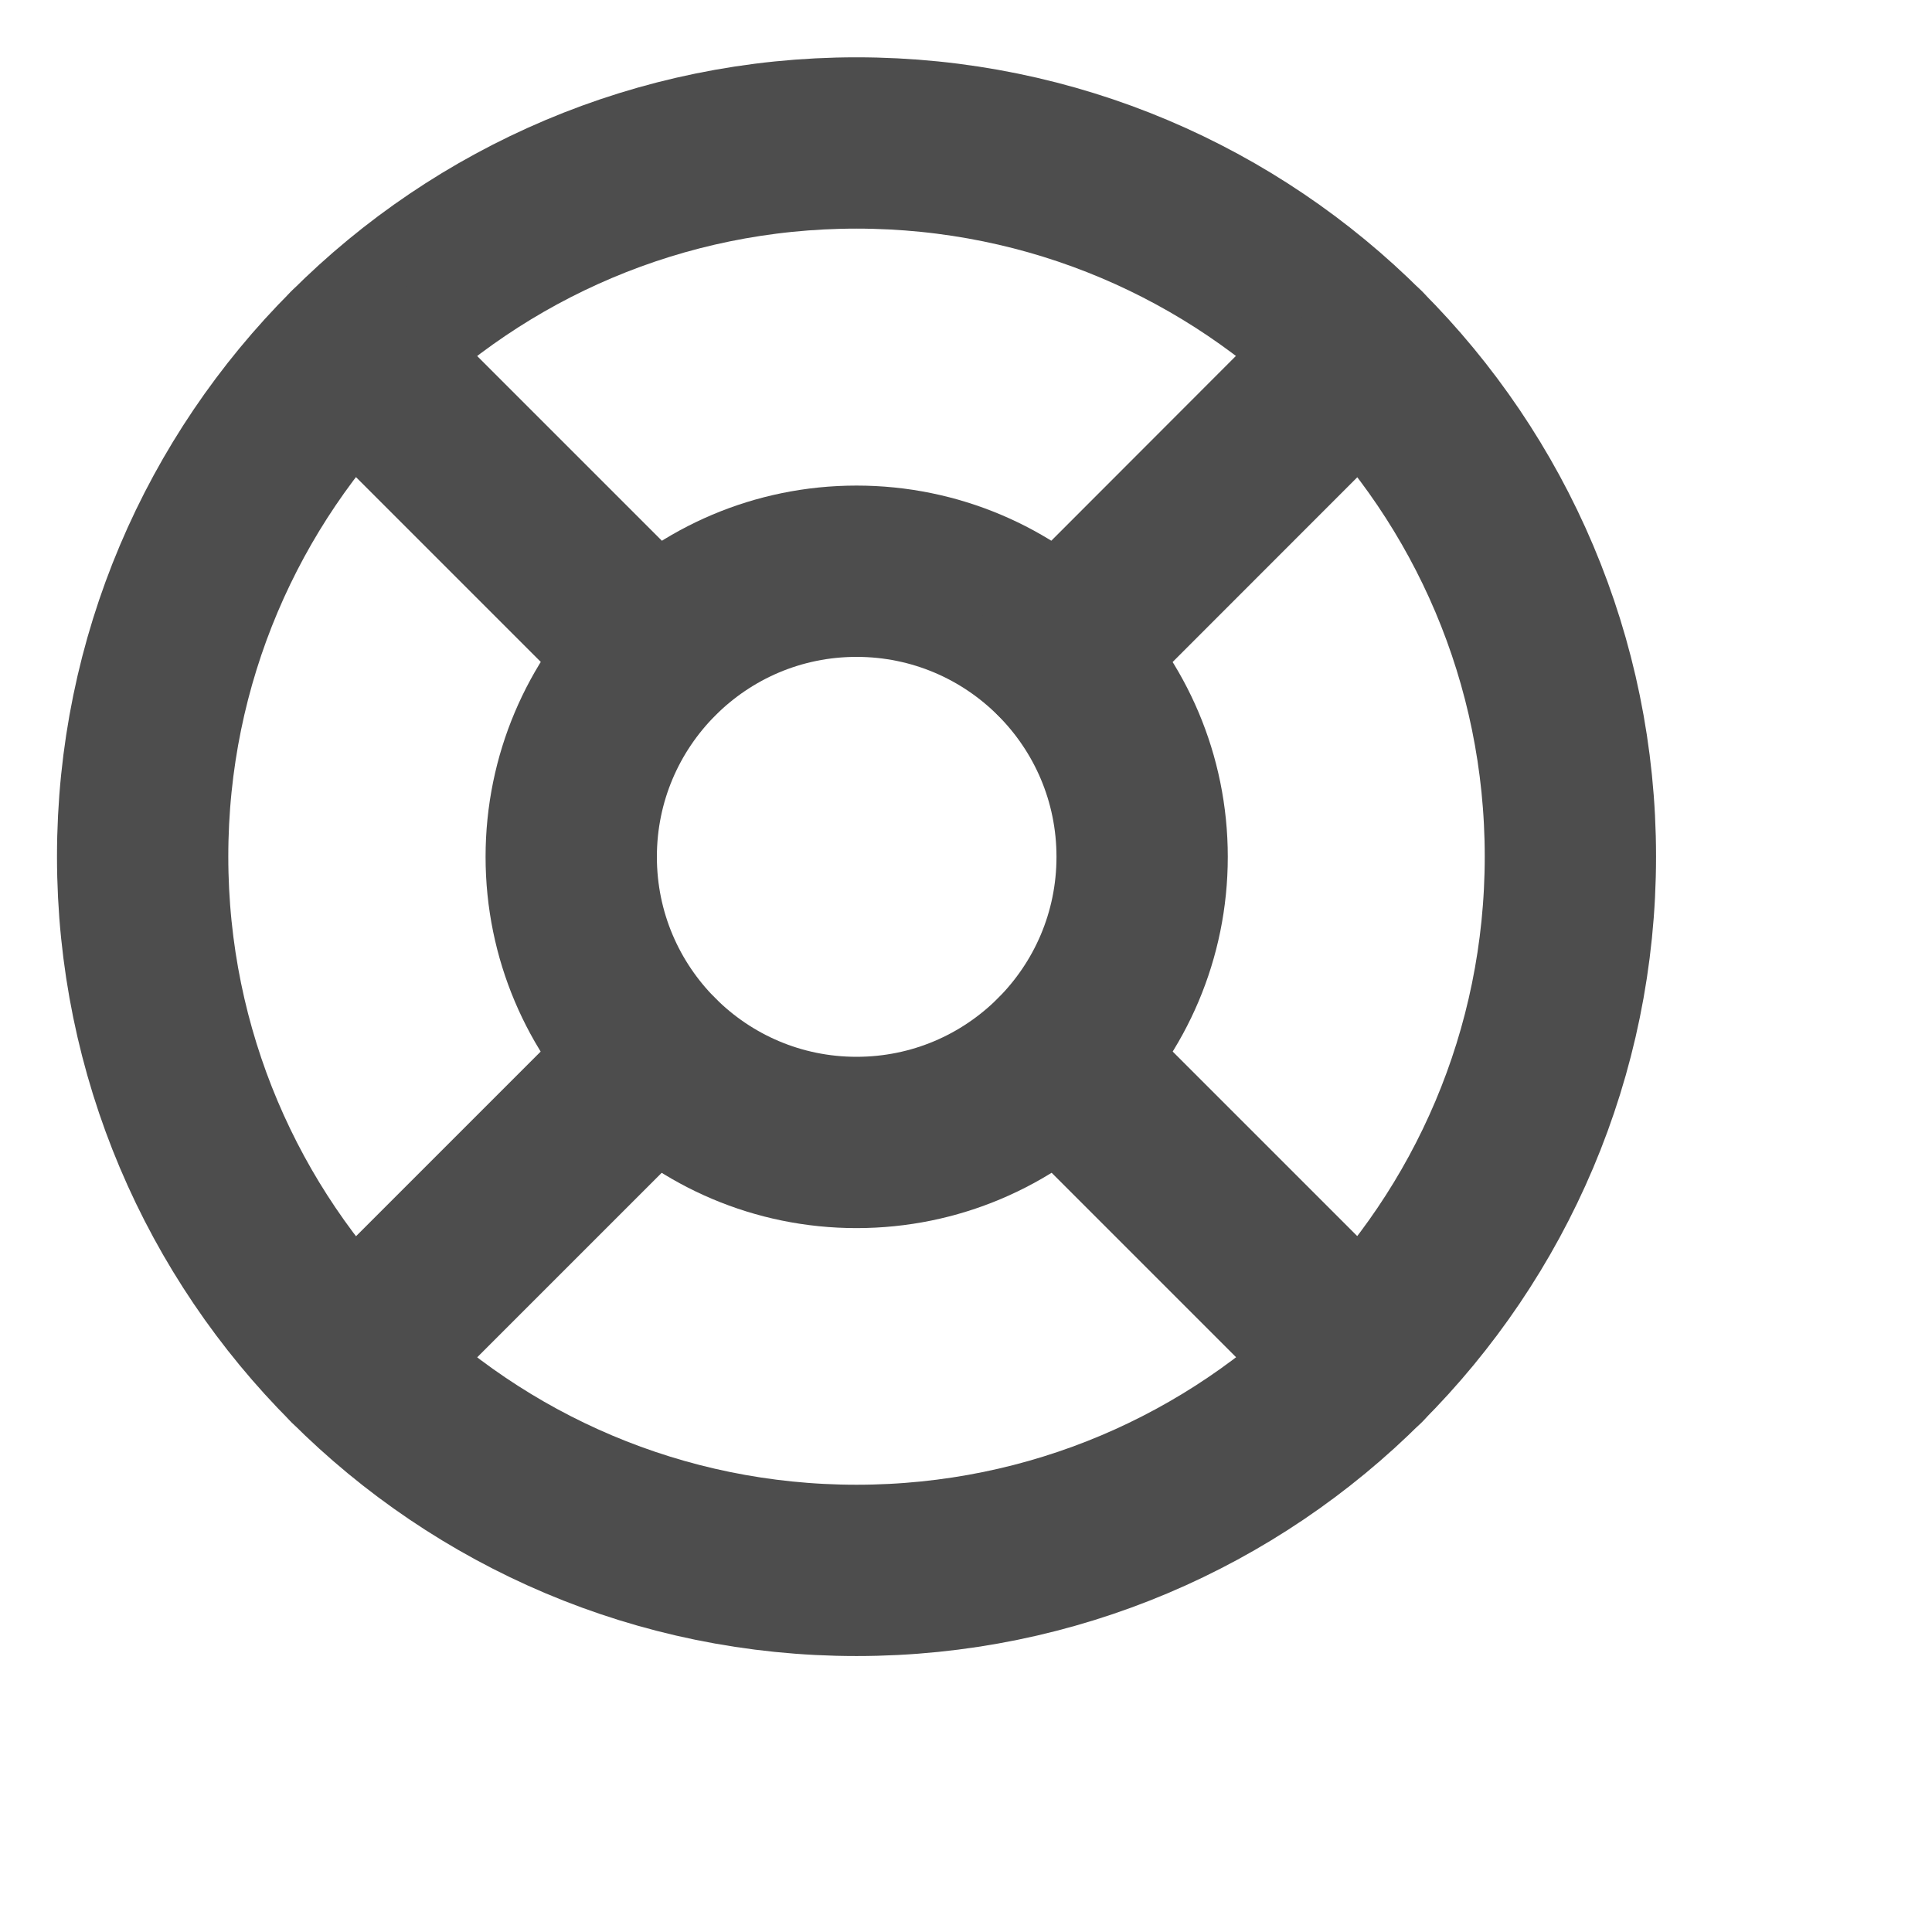
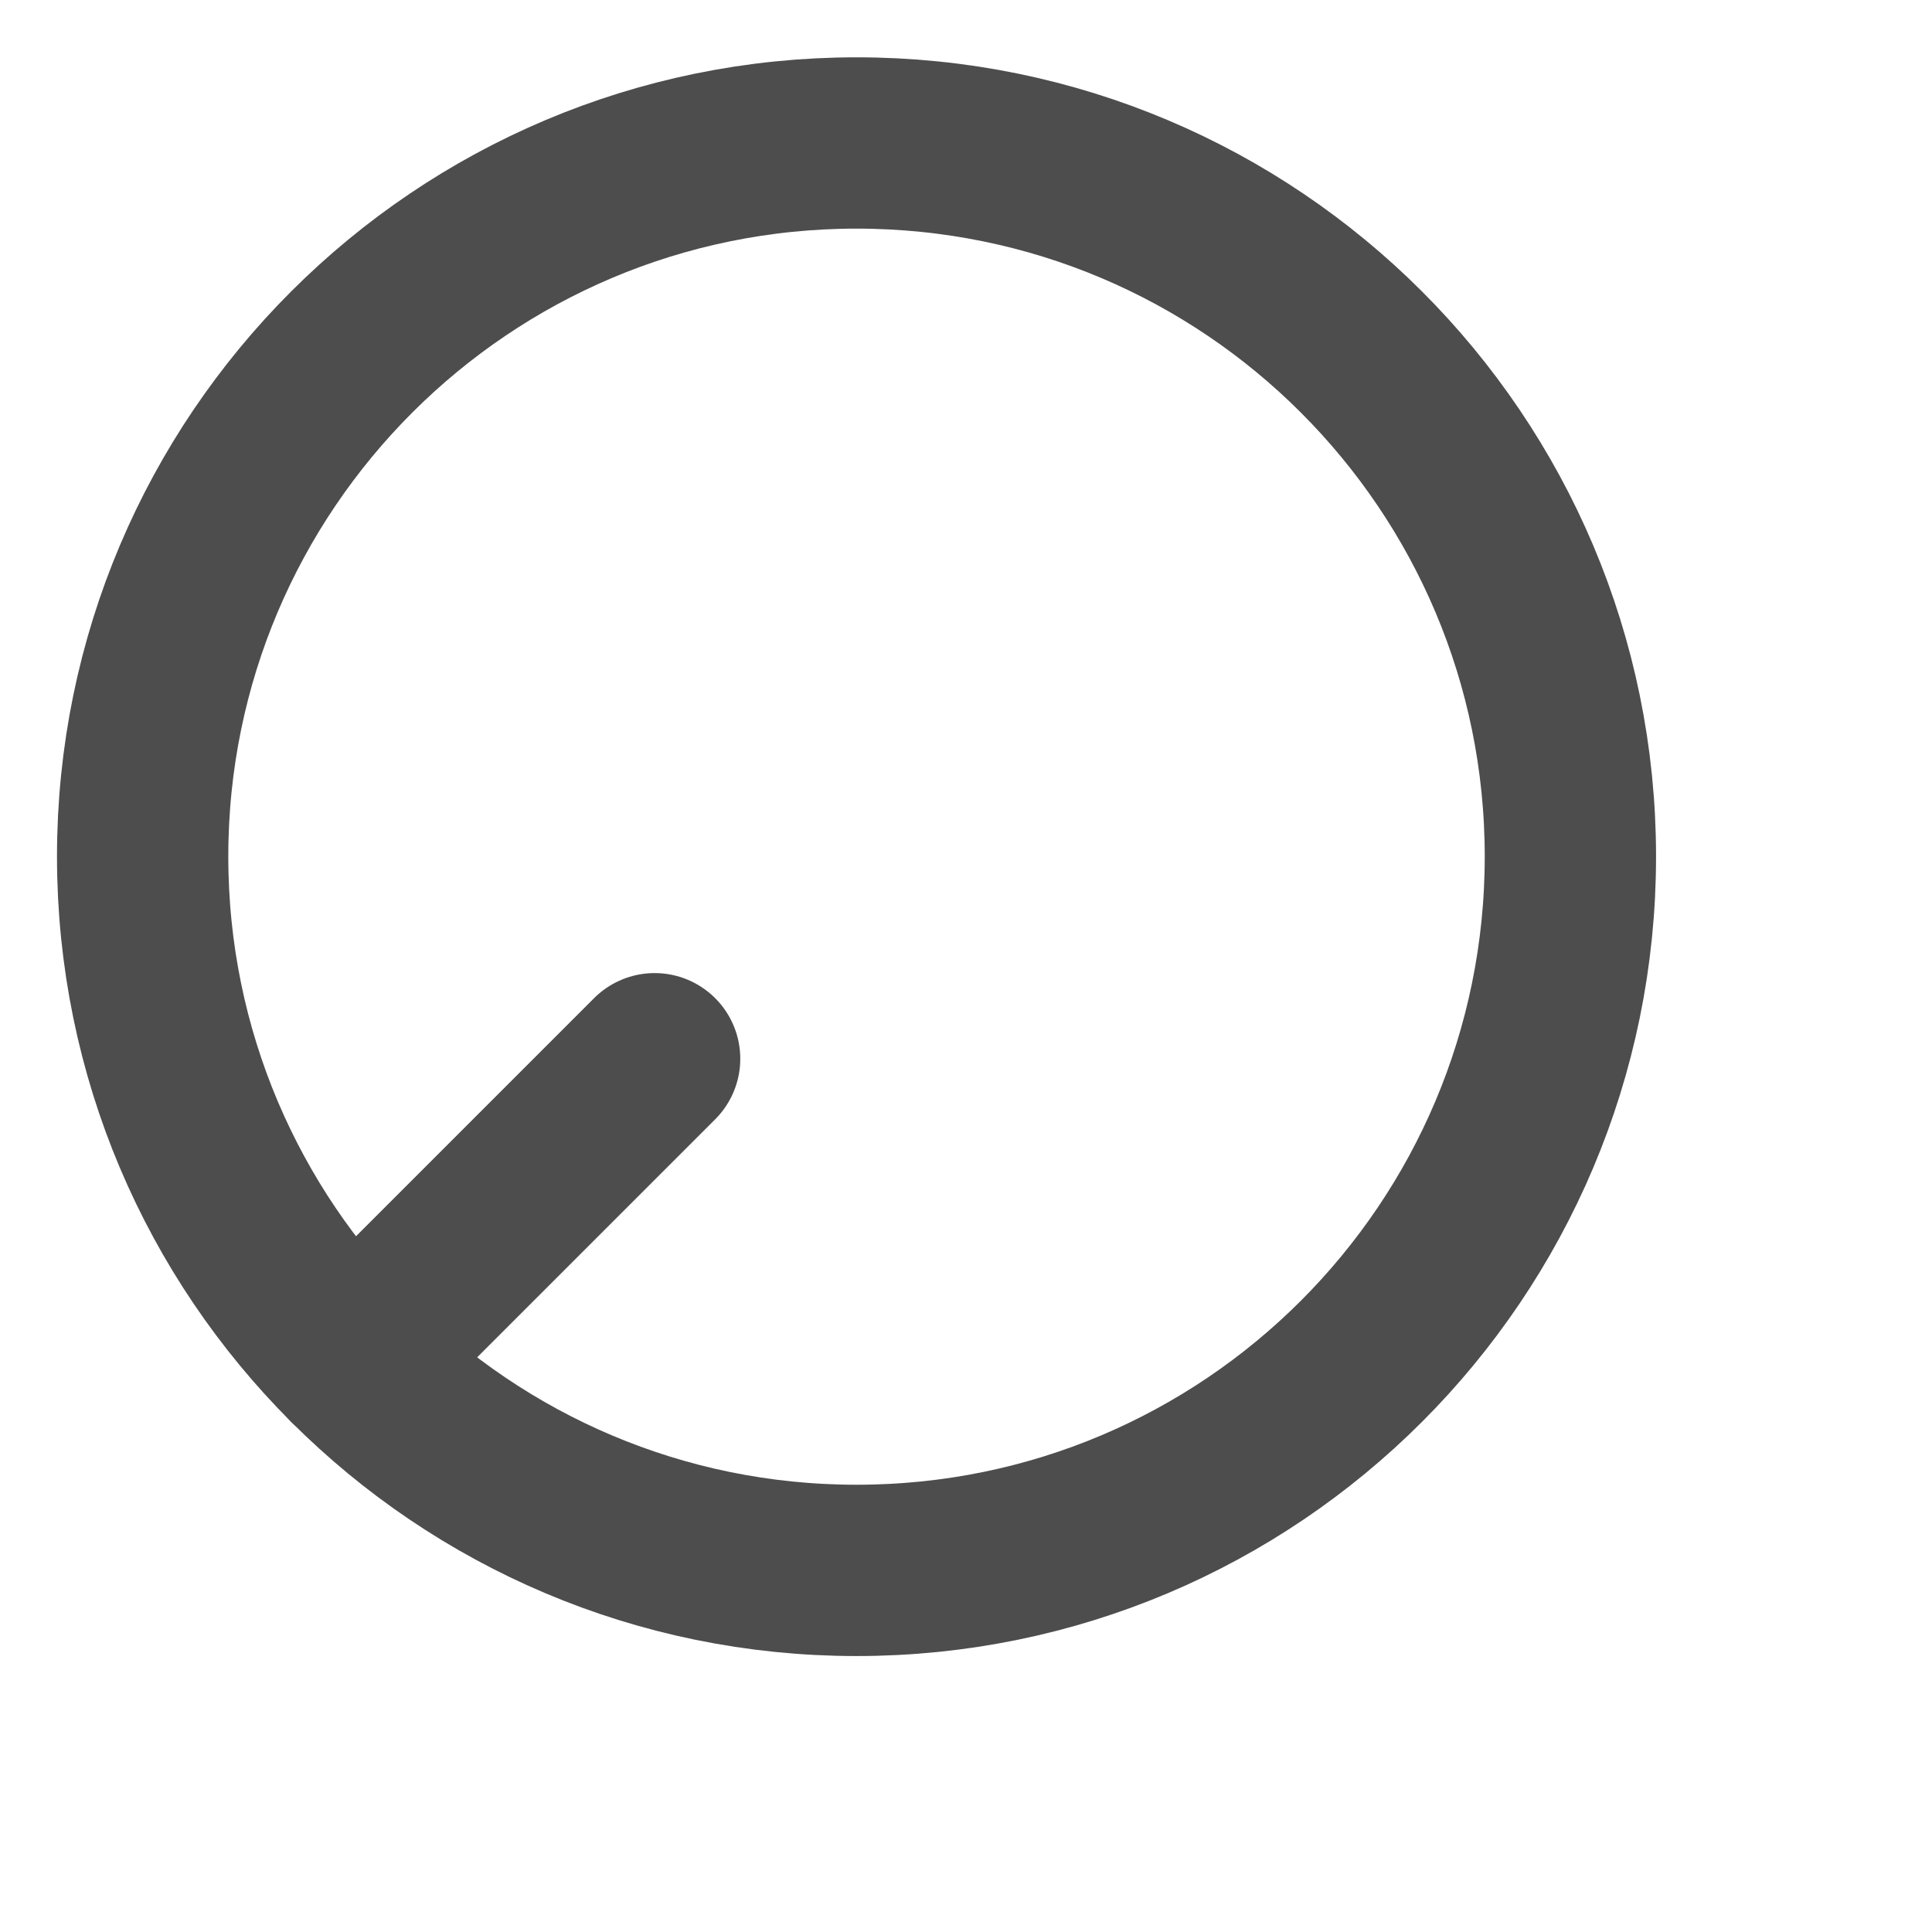
<svg xmlns="http://www.w3.org/2000/svg" fill="none" height="100%" overflow="visible" preserveAspectRatio="none" style="display: block;" viewBox="0 0 6 6" width="100%">
  <g clip-path="url(#clip0_0_33204)" id="life-buoy 2">
    <path d="M2.66 4.877C3.885 4.877 4.877 3.885 4.877 2.66C4.877 1.436 3.885 0.444 2.66 0.444C1.436 0.444 0.443 1.436 0.443 2.66C0.443 3.885 1.436 4.877 2.66 4.877Z" id="Vector" stroke="#4D4D4D" stroke-linecap="round" stroke-linejoin="round" stroke-width="0.532" />
-     <path d="M2.66 3.548C3.15 3.548 3.547 3.151 3.547 2.661C3.547 2.171 3.15 1.774 2.66 1.774C2.171 1.774 1.774 2.171 1.774 2.661C1.774 3.151 2.171 3.548 2.66 3.548Z" id="Vector_2" stroke="#4D4D4D" stroke-linecap="round" stroke-linejoin="round" stroke-width="0.532" />
-     <path d="M1.093 1.093L2.033 2.033" id="Vector_3" stroke="#4D4D4D" stroke-linecap="round" stroke-linejoin="round" stroke-width="0.532" />
-     <path d="M3.288 3.288L4.228 4.228" id="Vector_4" stroke="#4D4D4D" stroke-linecap="round" stroke-linejoin="round" stroke-width="0.532" />
-     <path d="M3.288 2.033L4.228 1.093" id="Vector_5" stroke="#4D4D4D" stroke-linecap="round" stroke-linejoin="round" stroke-width="0.532" />
-     <path d="M3.288 2.033L4.07 1.25" id="Vector_6" stroke="#4D4D4D" stroke-linecap="round" stroke-linejoin="round" stroke-width="0.532" />
    <path d="M1.093 4.228L2.033 3.288" id="Vector_7" stroke="#4D4D4D" stroke-linecap="round" stroke-linejoin="round" stroke-width="0.532" />
  </g>
  <defs>
    <clipPath id="clip0_0_33204">
      <rect fill="white" height="5.321" width="5.321" />
    </clipPath>
  </defs>
</svg>